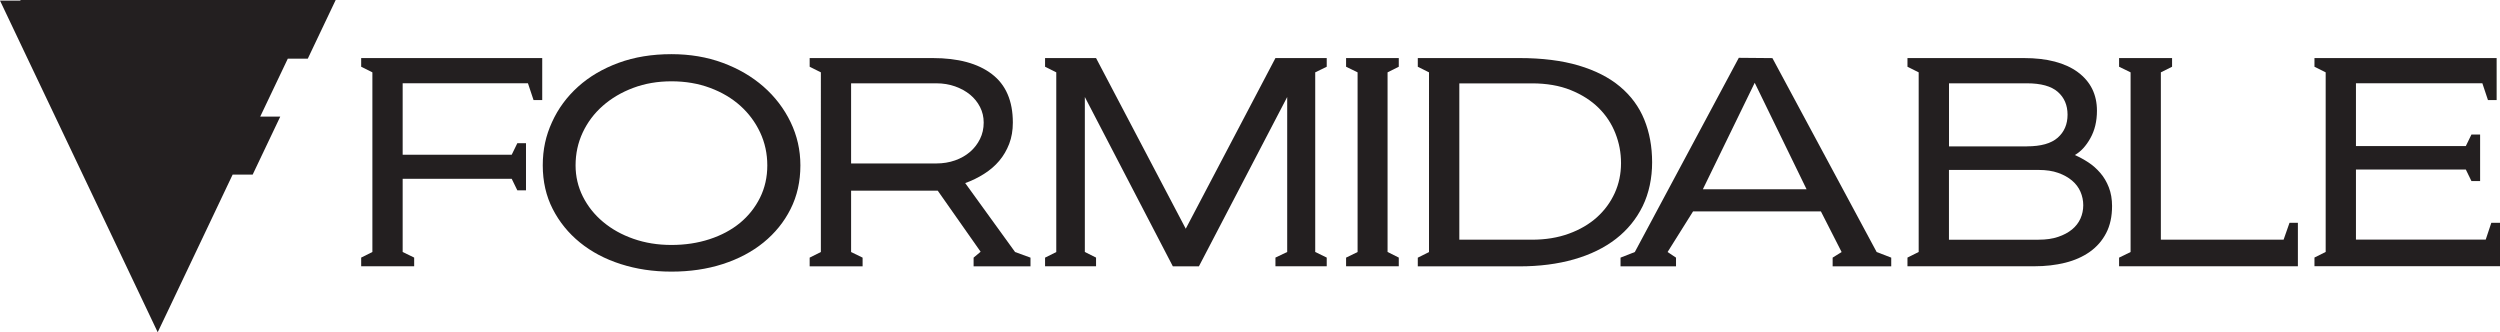
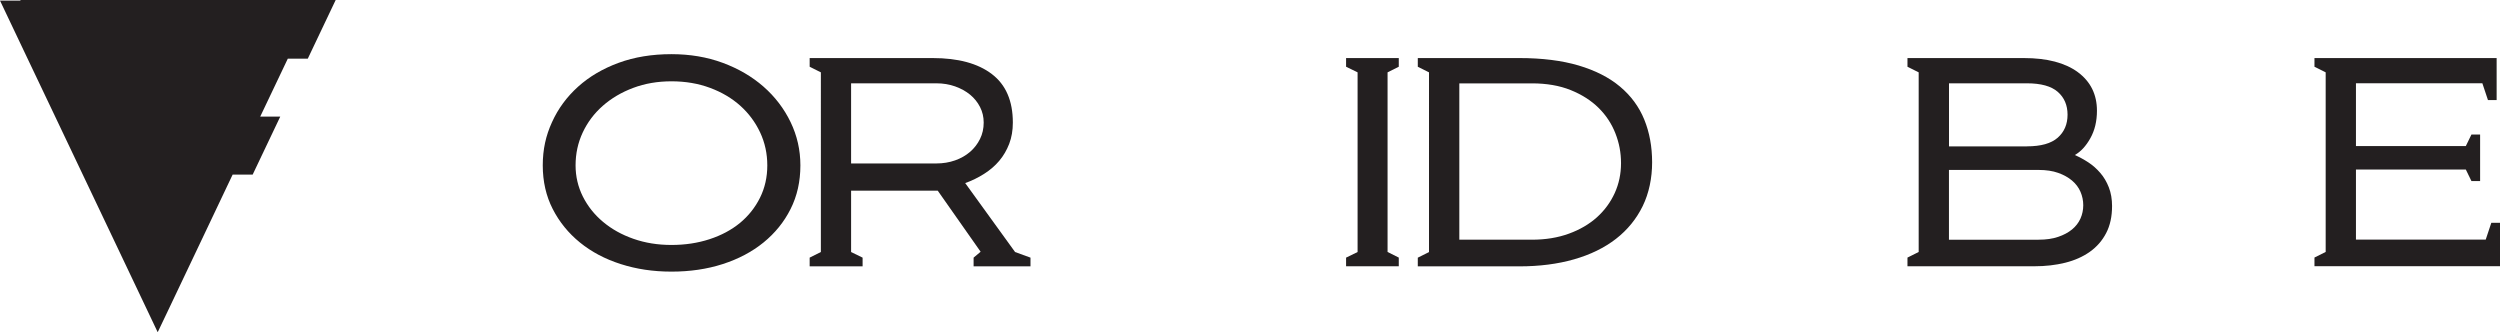
<svg xmlns="http://www.w3.org/2000/svg" viewBox="0 0 512.84 68.15" id="Layer_2">
  <defs>
    <style>
      .cls-1 {
        fill: #231f20;
      }
    </style>
  </defs>
  <g data-sanitized-data-name="Layer_1" data-name="Layer_1" id="Layer_1-2">
-     <path d="M74.09,11.91h37.14v8.62h-1.78l-1.15-3.45h-25.7v14.66h22.37l1.15-2.36h1.78v9.66h-1.78l-1.15-2.36h-22.37v15.01l2.36,1.15v1.78h-10.87v-1.78l2.3-1.15V14.84l-2.3-1.15v-1.78Z" class="cls-1" />
    <path d="M137.74,11.11c3.79,0,7.3.59,10.52,1.78,3.22,1.19,6.01,2.82,8.37,4.89,2.36,2.07,4.21,4.5,5.55,7.27,1.34,2.78,2.01,5.74,2.01,8.88,0,3.3-.67,6.28-2.01,8.94-1.34,2.67-3.19,4.95-5.55,6.87s-5.15,3.39-8.37,4.43c-3.22,1.04-6.73,1.55-10.52,1.55s-7.19-.52-10.41-1.55-6.01-2.51-8.37-4.43c-2.36-1.92-4.22-4.21-5.58-6.87-1.36-2.66-2.04-5.64-2.04-8.94s.63-6.1,1.9-8.88c1.26-2.78,3.05-5.2,5.35-7.27,2.3-2.07,5.07-3.7,8.31-4.89,3.24-1.19,6.85-1.78,10.84-1.78ZM137.74,16.68c-2.84,0-5.45.45-7.85,1.35-2.4.9-4.48,2.13-6.24,3.68-1.76,1.55-3.13,3.37-4.11,5.46-.98,2.09-1.47,4.34-1.47,6.76,0,2.26.5,4.39,1.49,6.38,1,1.99,2.38,3.73,4.14,5.2,1.76,1.48,3.84,2.64,6.24,3.48,2.4.84,4.99,1.26,7.79,1.26s5.4-.39,7.82-1.18c2.42-.79,4.49-1.9,6.24-3.33,1.74-1.44,3.11-3.16,4.11-5.17,1-2.01,1.5-4.23,1.5-6.64s-.49-4.67-1.47-6.76c-.98-2.09-2.33-3.91-4.05-5.46-1.73-1.55-3.79-2.78-6.21-3.68-2.42-.9-5.06-1.35-7.93-1.35Z" class="cls-1" />
    <path d="M166.09,54.63v-1.78l2.3-1.15V14.84l-2.3-1.15v-1.78h25.24c5.21,0,9.26,1.09,12.13,3.28,2.87,2.18,4.31,5.5,4.31,9.95,0,1.61-.25,3.07-.75,4.37-.5,1.3-1.18,2.46-2.04,3.48s-1.9,1.91-3.1,2.67c-1.21.77-2.5,1.4-3.88,1.9l10.23,14.14,3.16,1.15v1.78h-11.67v-1.78l1.44-1.21-8.8-12.53h-17.77v12.59l2.36,1.15v1.78h-10.87ZM192.07,33.53c1.38,0,2.66-.21,3.85-.63,1.19-.42,2.21-1.01,3.08-1.75.86-.75,1.54-1.63,2.04-2.65.5-1.01.75-2.14.75-3.36,0-1.15-.25-2.21-.75-3.19-.5-.98-1.18-1.82-2.04-2.53-.86-.71-1.89-1.27-3.08-1.7-1.19-.42-2.47-.63-3.85-.63h-17.48v16.44h17.48Z" class="cls-1" />
-     <path d="M214.38,54.63v-1.78l2.3-1.15V14.84l-2.3-1.15v-1.78h10.46l18.4,35.01,18.4-35.01h10.52v1.78l-2.36,1.15v36.85l2.36,1.15v1.78h-10.52v-1.78l2.41-1.15v-31.79l-18.11,34.73h-5.35l-18.05-34.73v31.79l2.3,1.15v1.78h-10.46Z" class="cls-1" />
    <path d="M276.13,54.63v-1.78l2.36-1.15V14.84l-2.36-1.15v-1.78h10.81v1.78l-2.3,1.15v36.85l2.3,1.15v1.78h-10.81Z" class="cls-1" />
    <path d="M290.85,11.91h20.81c4.68,0,8.73.51,12.16,1.52,3.43,1.02,6.27,2.46,8.51,4.34,2.24,1.88,3.9,4.13,4.97,6.76,1.07,2.63,1.61,5.55,1.61,8.77s-.64,6.32-1.93,8.97c-1.29,2.64-3.12,4.89-5.49,6.73-2.38,1.84-5.24,3.24-8.6,4.2-3.35.96-7.1,1.44-11.24,1.44h-20.81v-1.78l2.3-1.15V14.84l-2.3-1.15v-1.78ZM299.36,17.09v32.08h14.89c2.8,0,5.33-.41,7.59-1.24,2.26-.82,4.18-1.95,5.75-3.36,1.57-1.42,2.79-3.08,3.65-4.97s1.29-3.94,1.29-6.12-.38-4.15-1.15-6.12c-.77-1.97-1.92-3.72-3.45-5.23-1.53-1.51-3.44-2.73-5.72-3.65-2.28-.92-4.94-1.38-7.96-1.38h-14.89Z" class="cls-1" />
-     <path d="M363.58,11.91l21.39,39.79,2.99,1.15v1.78h-12.02v-1.78l1.84-1.15-4.25-8.34h-26.22l-5.23,8.34,1.73,1.15v1.78h-11.38v-1.78l2.93-1.15,21.33-39.84,6.9.06ZM359.96,16.97l-10.64,21.85h21.27l-10.64-21.85Z" class="cls-1" />
    <path d="M393.59,51.7V14.84l-2.3-1.15v-1.78h23.86c4.79,0,8.49.97,11.1,2.9,2.61,1.94,3.91,4.57,3.91,7.91,0,2.15-.45,4.02-1.35,5.63-.9,1.61-1.96,2.76-3.19,3.45.96.42,1.89.93,2.79,1.52.9.59,1.71,1.31,2.44,2.16.73.84,1.31,1.83,1.75,2.96s.66,2.41.66,3.82c0,2.15-.4,4-1.21,5.55-.8,1.55-1.93,2.84-3.36,3.85s-3.12,1.76-5.06,2.24c-1.94.48-4.03.72-6.3.72h-26.04v-1.78l2.3-1.15ZM415.79,30.02c2.88,0,4.98-.59,6.33-1.78,1.34-1.19,2.01-2.76,2.01-4.71s-.67-3.52-2.01-4.69c-1.34-1.17-3.45-1.75-6.33-1.75h-15.98v12.94h15.98ZM418.2,49.17c1.53,0,2.87-.19,4-.58,1.13-.38,2.08-.89,2.85-1.52s1.34-1.38,1.73-2.24c.38-.86.57-1.77.57-2.73s-.19-1.88-.57-2.76c-.38-.88-.96-1.65-1.73-2.3-.77-.65-1.72-1.18-2.85-1.58-1.13-.4-2.46-.6-4-.6h-18.4v14.32h18.4Z" class="cls-1" />
    <g>
-       <path d="M434.7,54.63v-1.78l2.36-1.15V14.84l-2.36-1.15v-1.78h10.87v1.78l-2.3,1.15v34.32h25.18l1.21-3.45h1.72v8.91h-36.68Z" class="cls-1" />
      <path d="M474.78,11.91h37.37v8.62h-1.78l-1.15-3.45h-25.93v12.88h22.54l1.15-2.36h1.78v9.54h-1.78l-1.15-2.36h-22.54v14.37h26.62l1.15-3.45h1.78v8.91h-38.06v-1.78l2.3-1.15V14.84l-2.3-1.15v-1.78Z" class="cls-1" />
    </g>
    <polygon points="68.86 0 63.14 12.03 59.04 12.03 53.38 23.92 57.49 23.92 51.83 35.82 47.72 35.82 42.07 47.72 34.47 63.71 32.35 68.15 22.64 47.72 11.32 23.92 5.66 12.03 0 .12 4.22 .12 4.16 0 68.86 0" class="cls-1" />
  </g>
</svg>